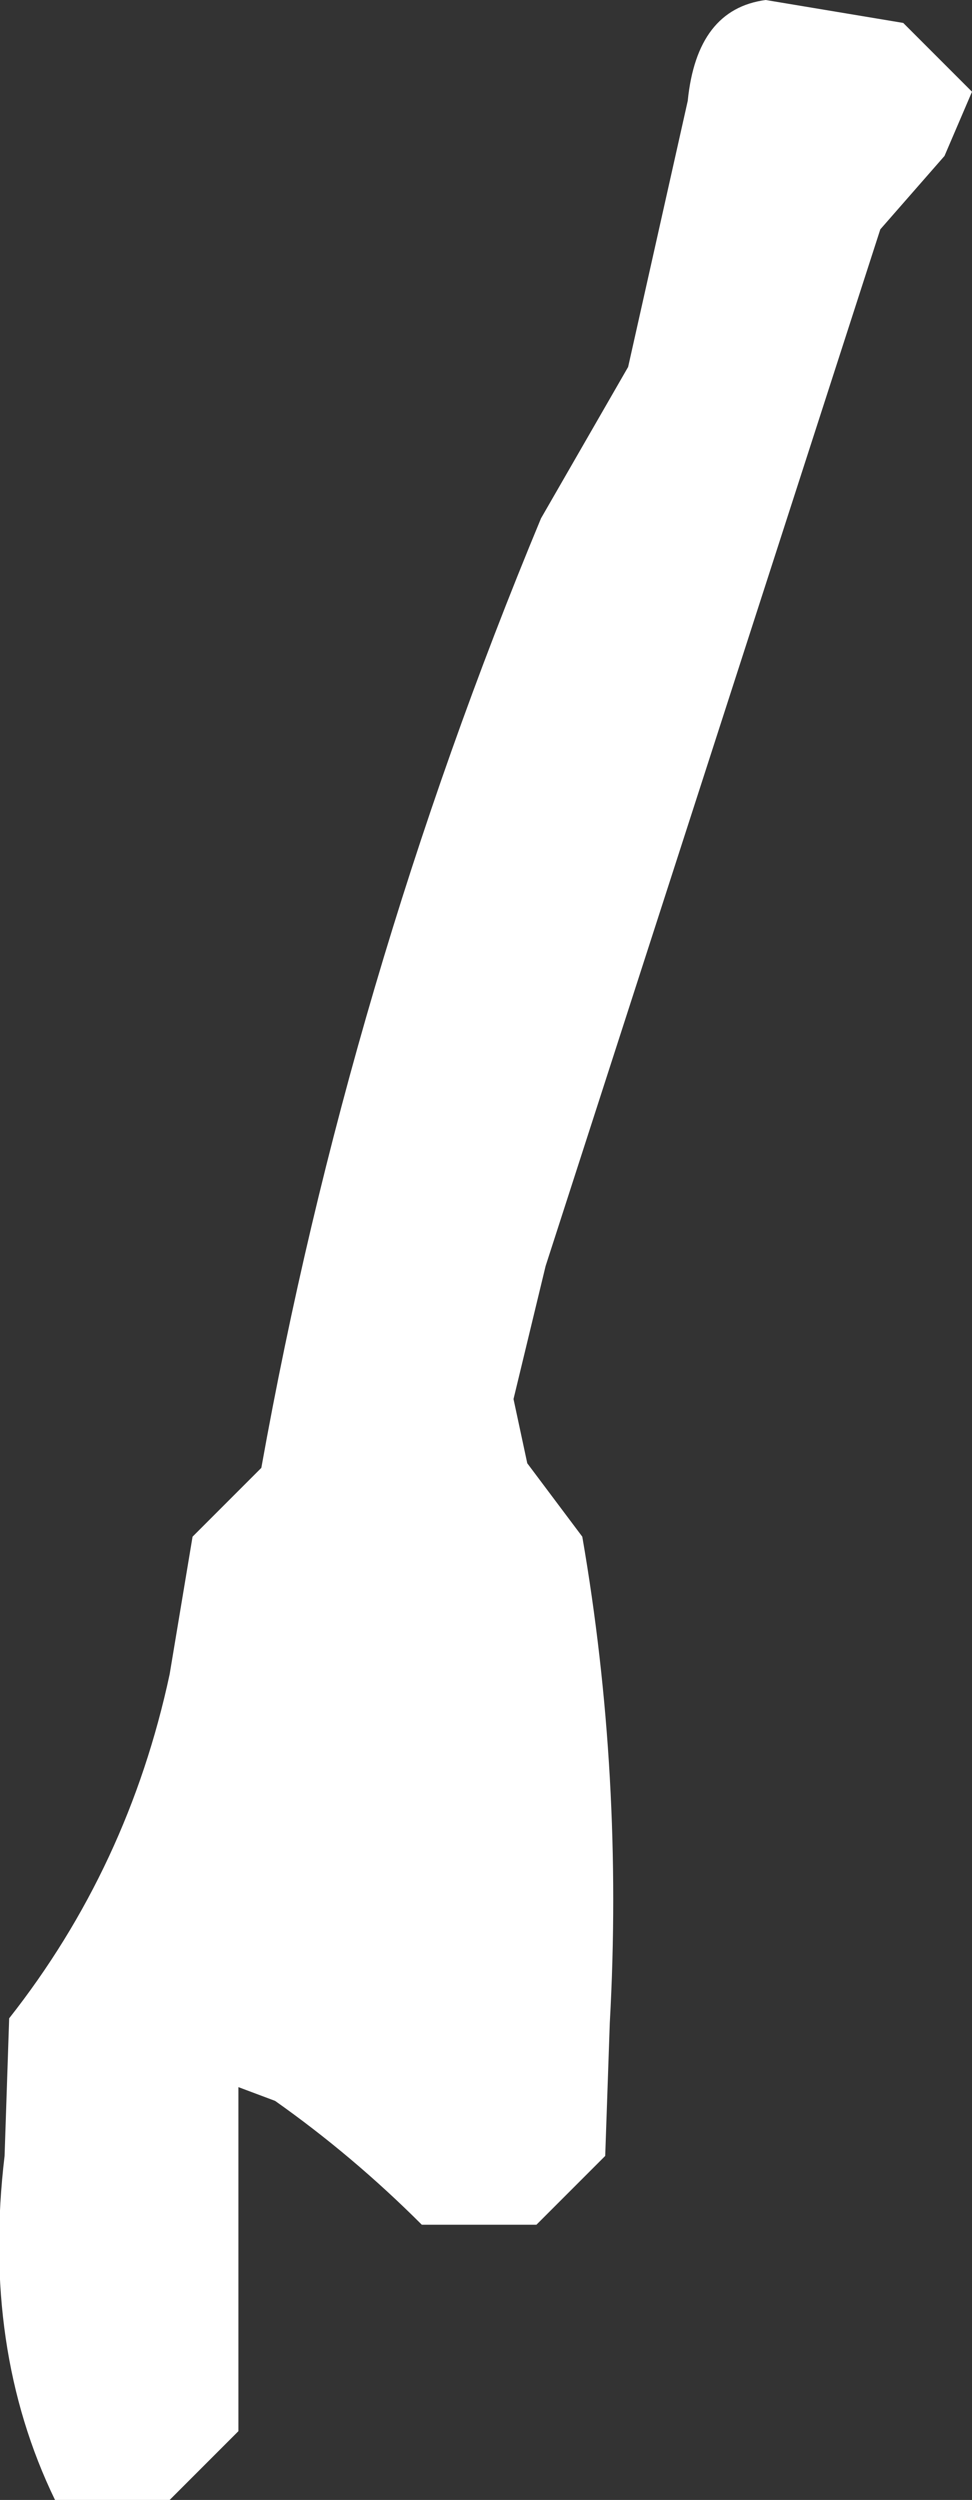
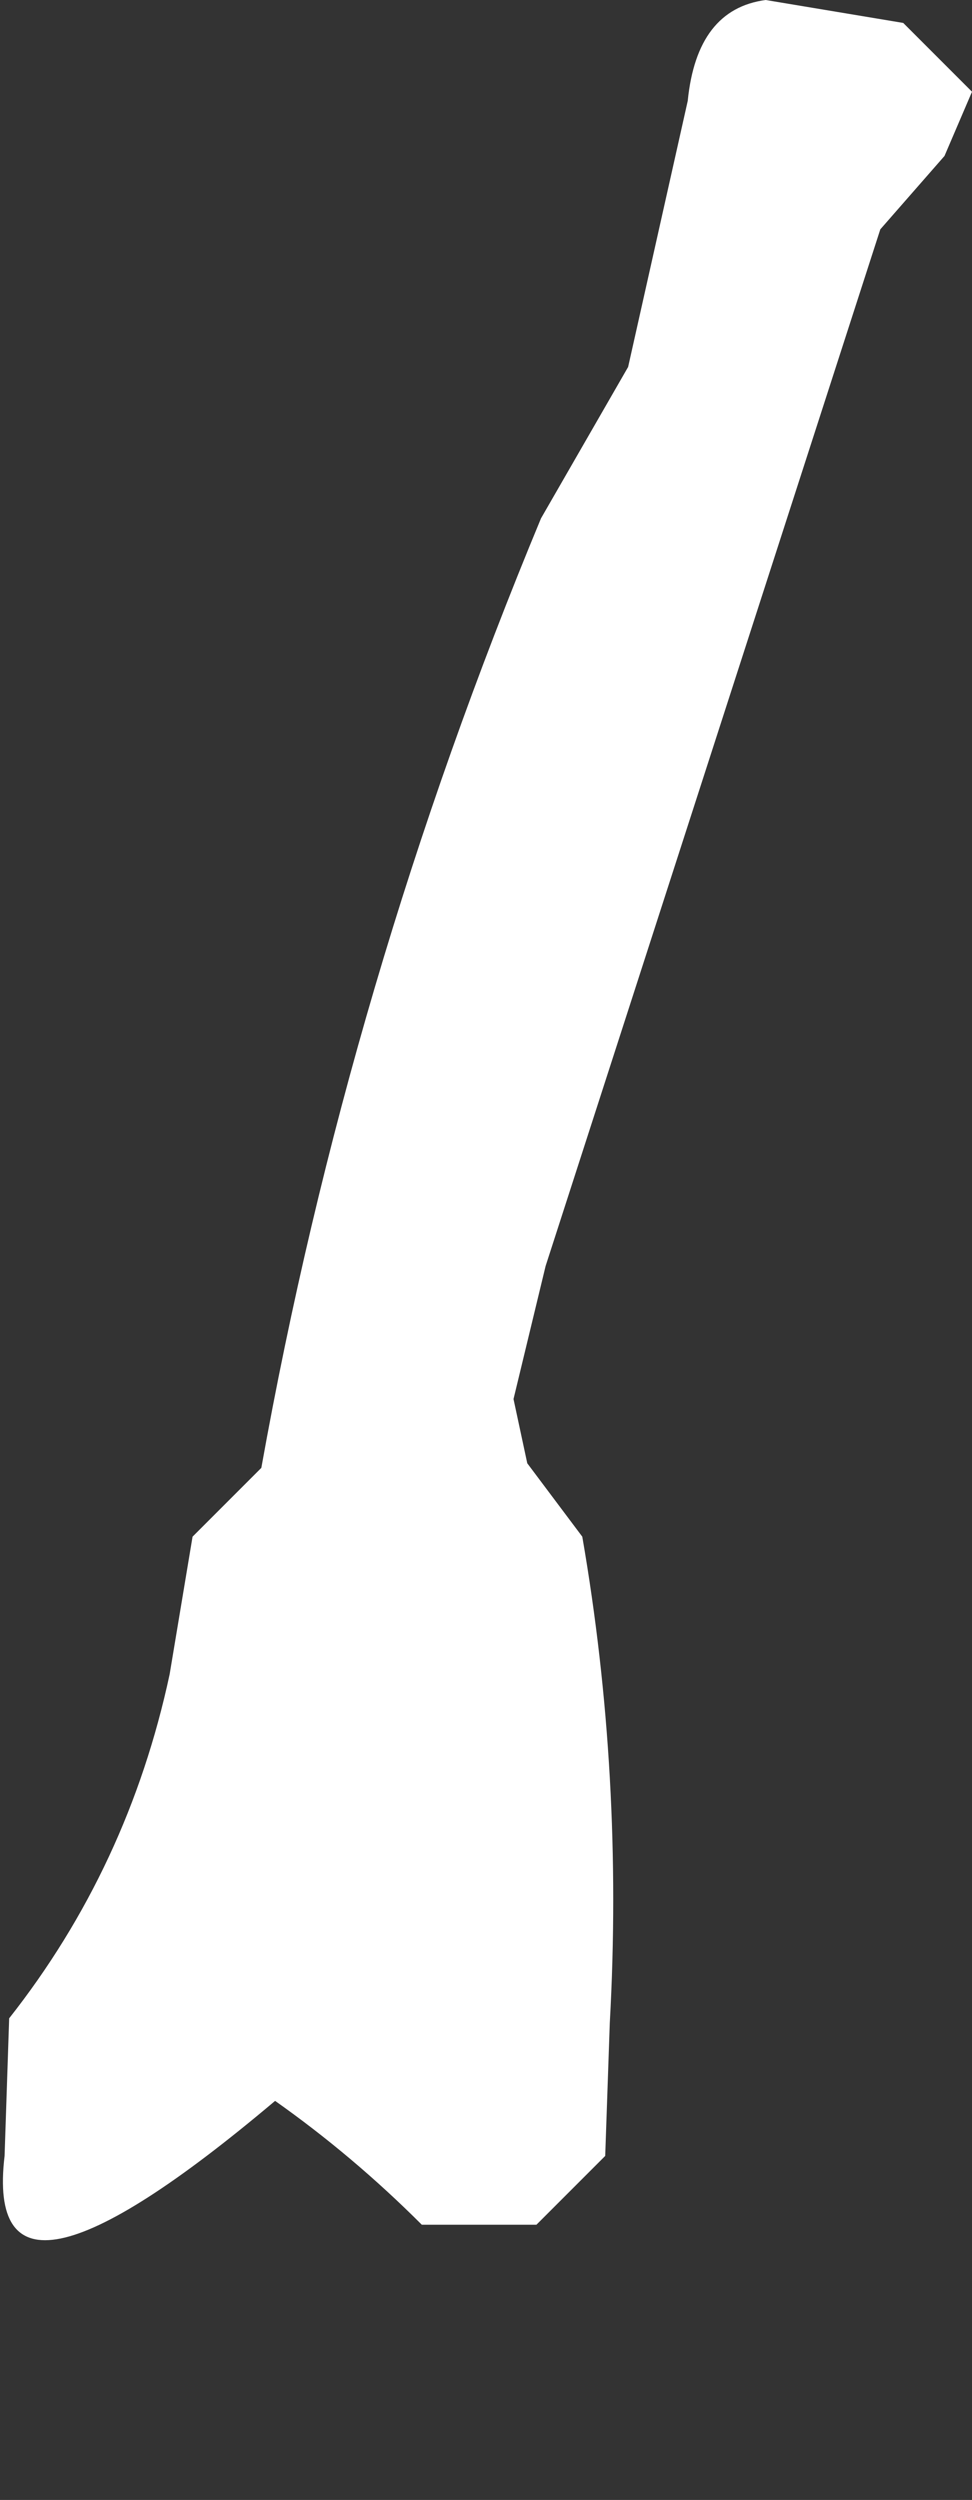
<svg xmlns="http://www.w3.org/2000/svg" height="27.25px" width="10.6px">
  <rect width="100%" height="100%" fill="#333333" stroke="none" />
  <g transform="matrix(1.0, 0.0, 0.0, 1.0, 6.4, -36.7)">
-     <path d="M3.45 36.95 L4.2 37.7 3.9 38.4 3.2 39.2 -0.45 50.5 -0.8 51.95 -0.65 52.65 -0.05 53.45 Q0.4 56.05 0.25 58.75 L0.2 60.2 -0.55 60.95 -1.8 60.95 Q-2.55 60.2 -3.4 59.6 L-3.8 59.45 -3.8 61.7 -3.8 63.2 -4.55 63.95 -5.8 63.95 Q-6.6 62.3 -6.35 60.2 L-6.3 58.7 Q-5.0 57.05 -4.55 54.95 L-4.3 53.45 -3.55 52.7 Q-2.6 47.4 -0.5 42.35 L0.45 40.7 1.1 37.8 Q1.2 36.8 1.95 36.7 L3.45 36.95" fill="#ffffff" fill-rule="evenodd" stroke="none" />
+     <path d="M3.45 36.95 L4.2 37.7 3.9 38.4 3.2 39.2 -0.45 50.5 -0.8 51.95 -0.65 52.65 -0.05 53.45 Q0.4 56.05 0.25 58.75 L0.2 60.2 -0.55 60.95 -1.8 60.95 Q-2.55 60.2 -3.4 59.6 Q-6.6 62.3 -6.35 60.2 L-6.3 58.7 Q-5.0 57.05 -4.55 54.95 L-4.3 53.45 -3.55 52.7 Q-2.6 47.4 -0.5 42.35 L0.45 40.7 1.1 37.8 Q1.2 36.8 1.95 36.7 L3.45 36.95" fill="#ffffff" fill-rule="evenodd" stroke="none" />
  </g>
</svg>